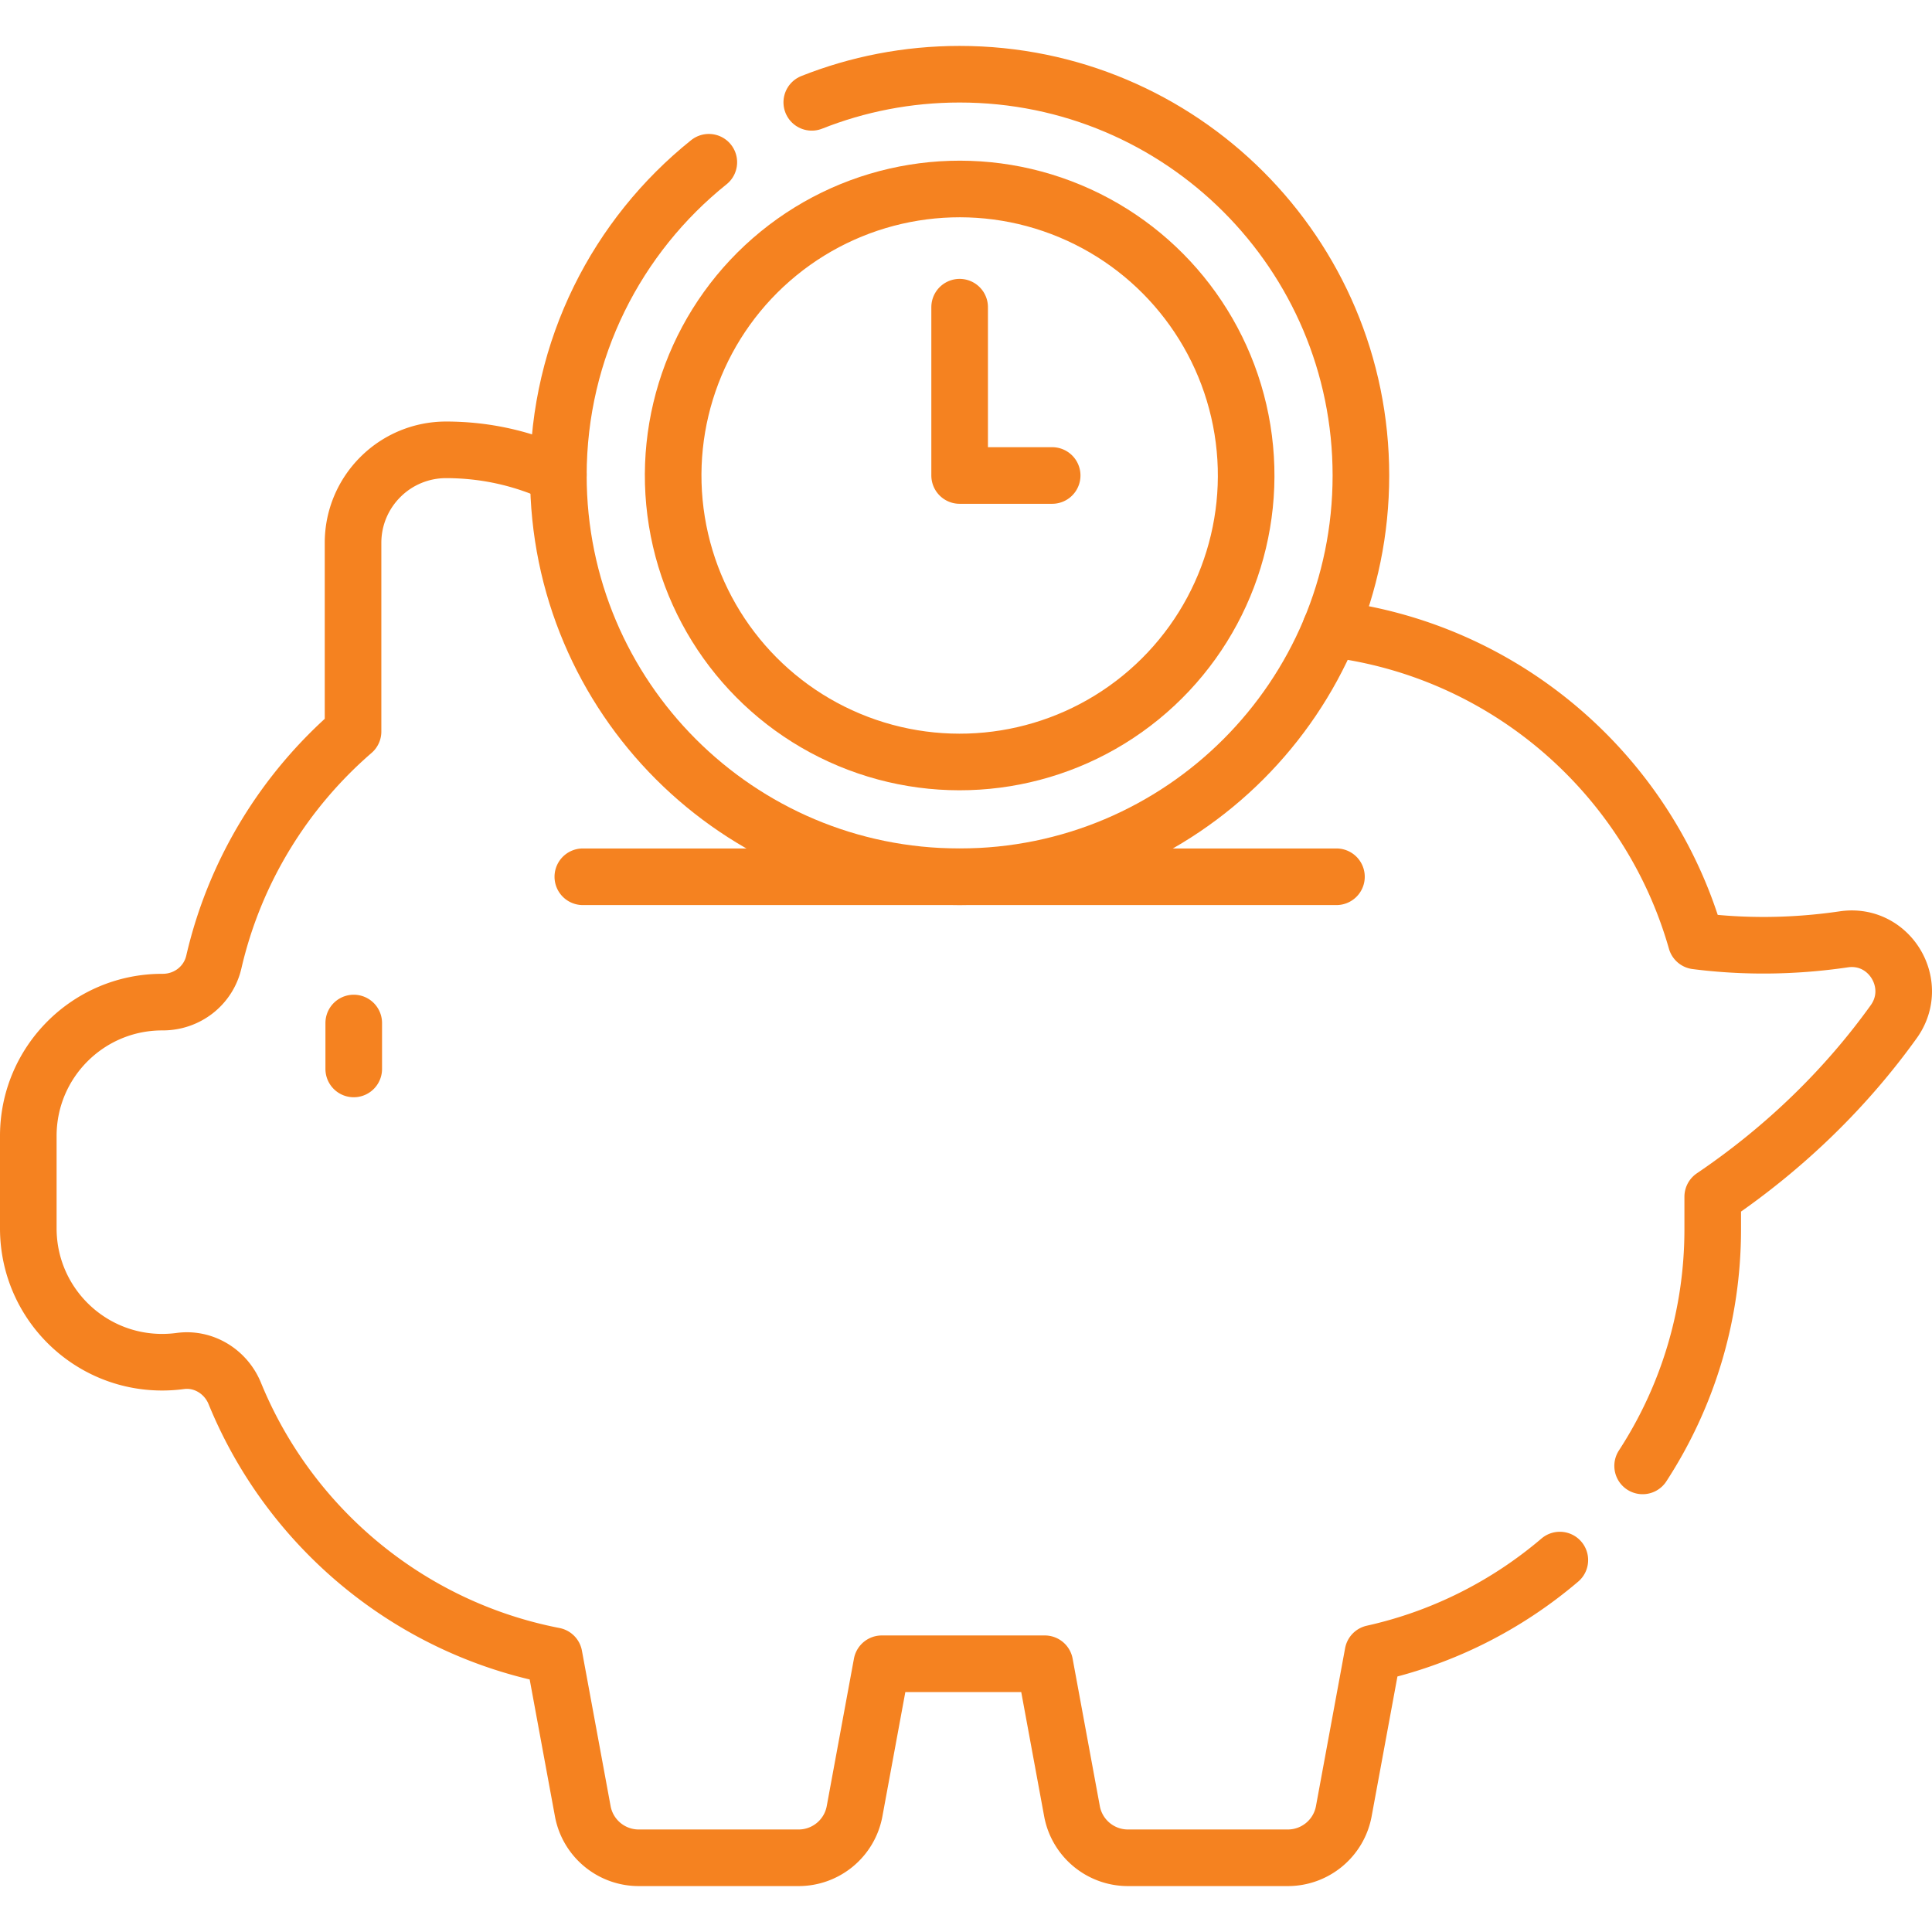
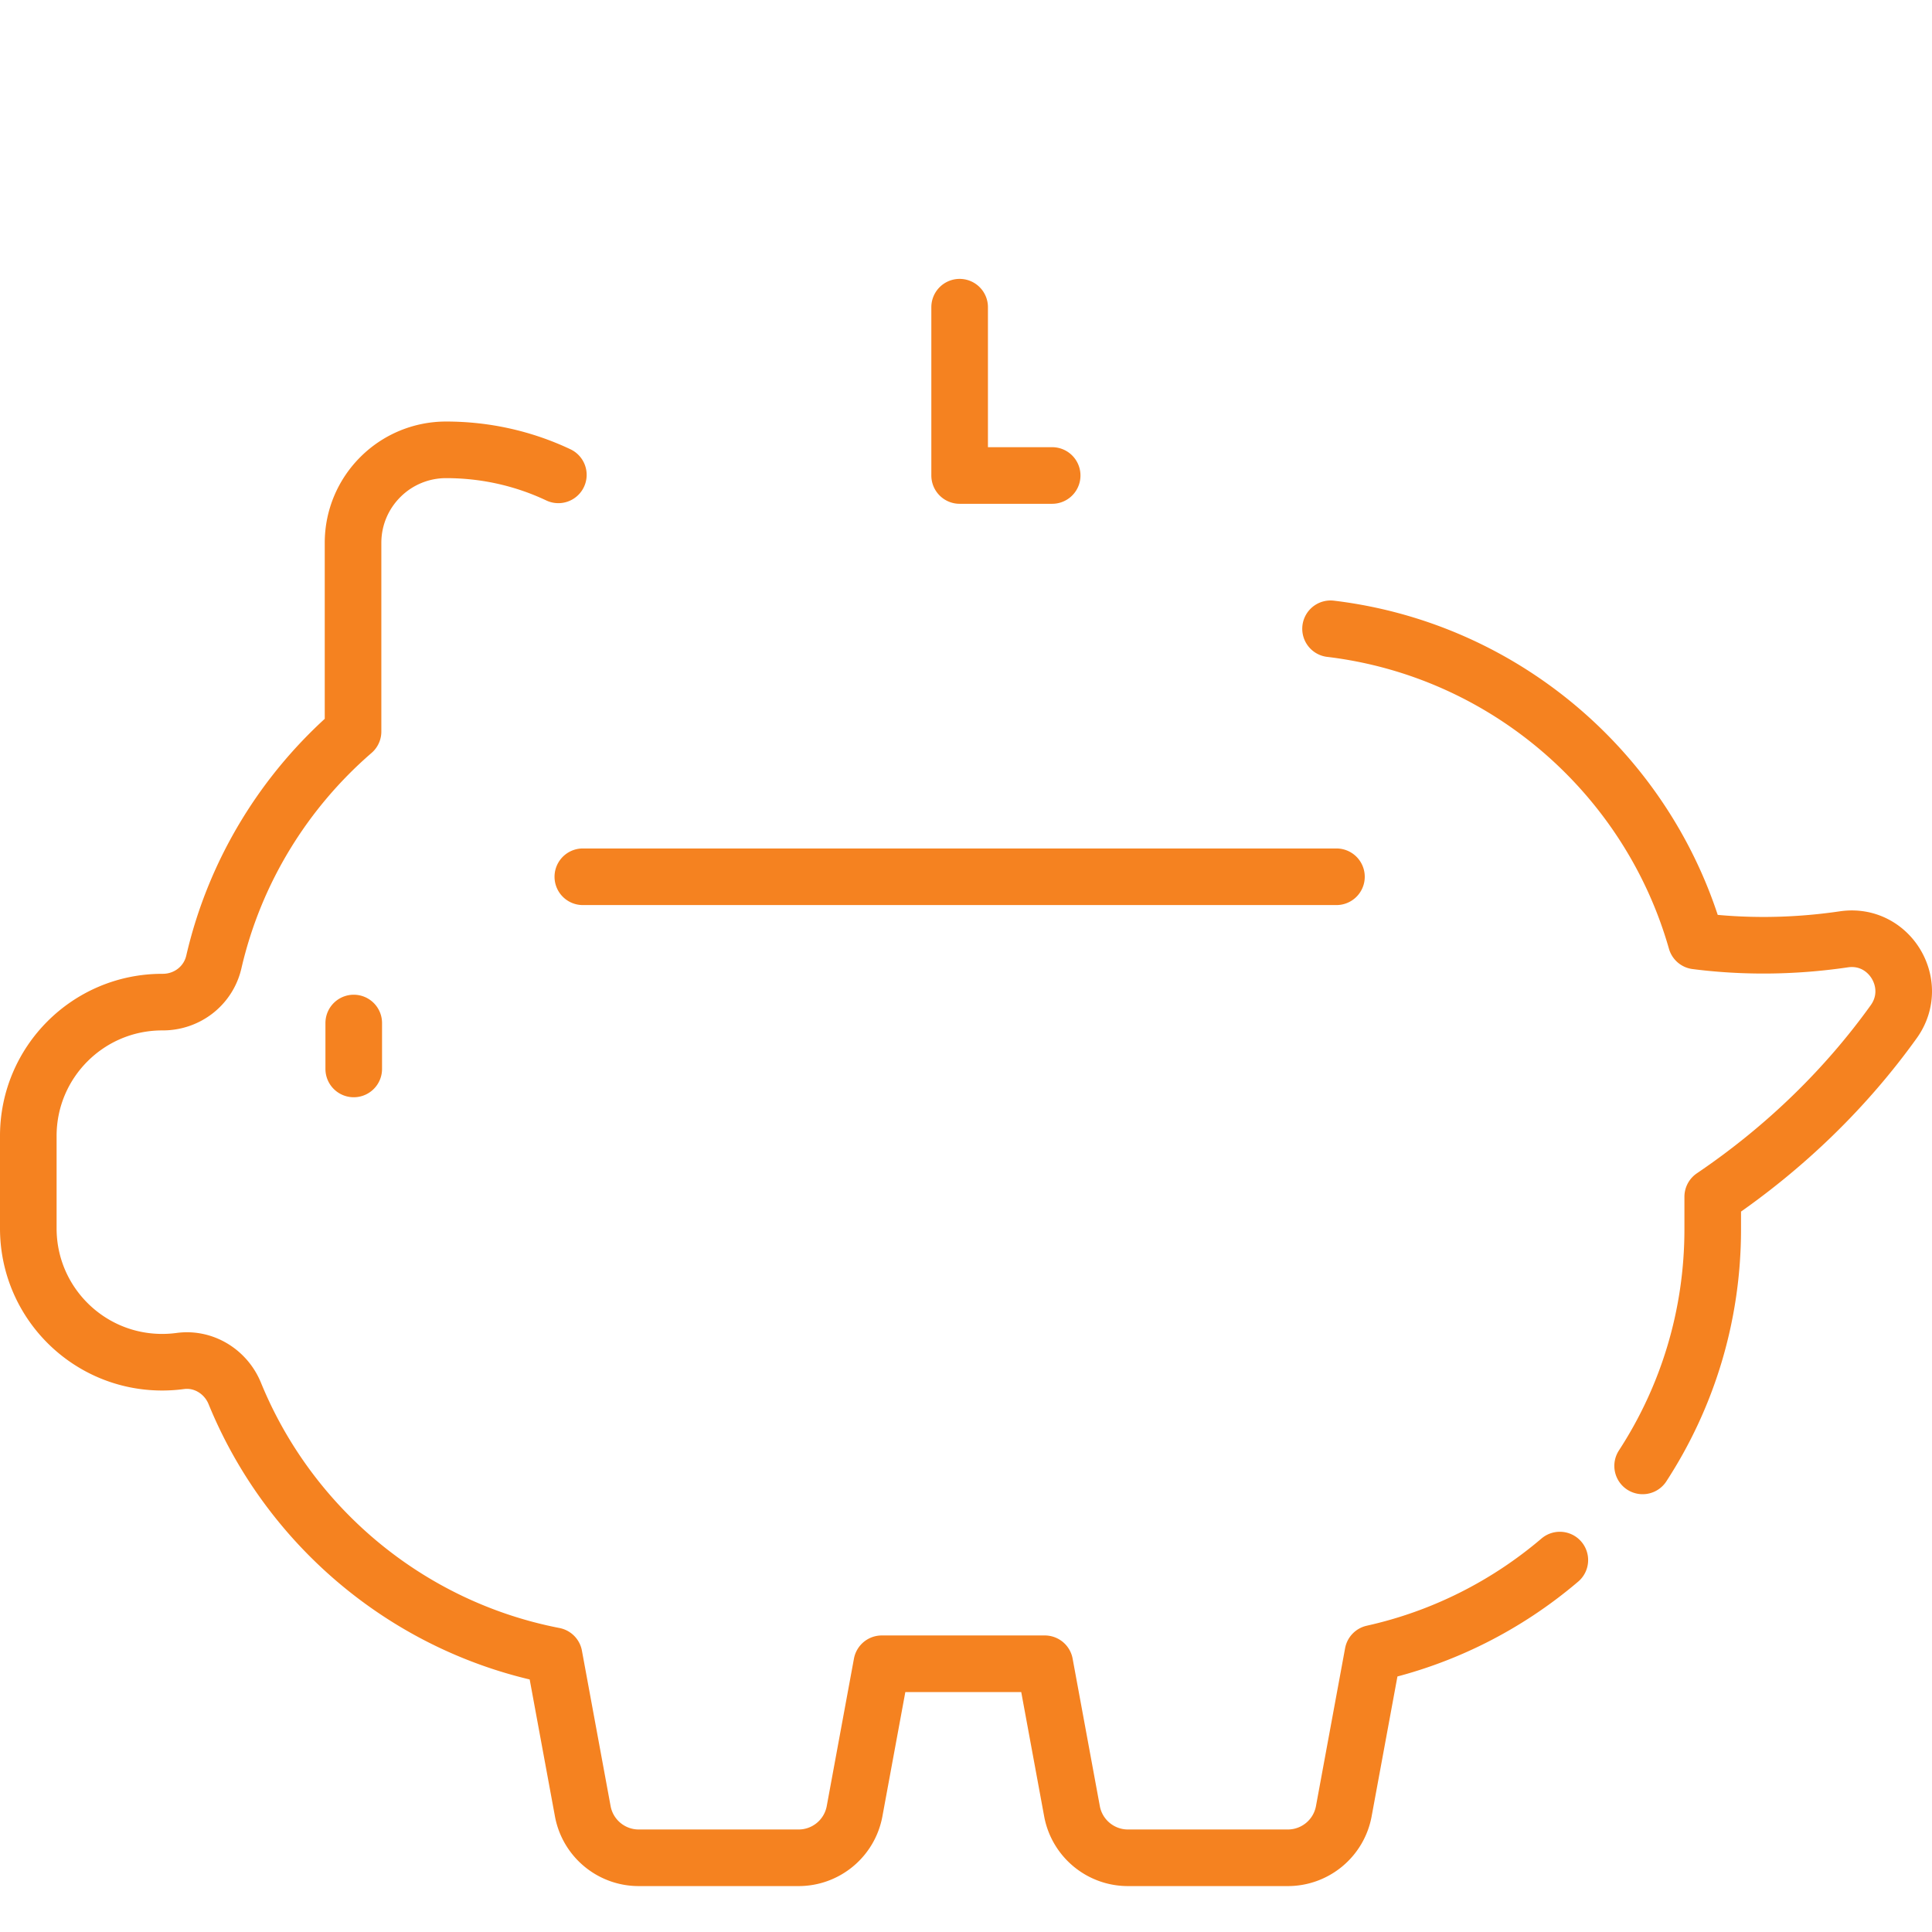
<svg xmlns="http://www.w3.org/2000/svg" version="1.1" width="512" height="512" x="0" y="0" viewBox="0 0 512 512" style="enable-background:new 0 0 512 512" xml:space="preserve" class="">
  <g>
-     <path d="M215.127 27.121c12.127-4.81 25.348-7.453 39.187-7.453 58.731 0 106.341 47.611 106.341 106.341S313.044 232.35 254.314 232.35s-106.341-47.61-106.341-106.34c0-33.58 15.565-63.525 39.873-83.014" style="stroke-width:15;stroke-linecap:round;stroke-linejoin:round;stroke-miterlimit:10;" fill="none" stroke="#f58220" stroke-width="15" stroke-linecap="round" stroke-linejoin="round" stroke-miterlimit="10" data-original="#000000" opacity="1" />
-     <circle cx="254.314" cy="126.01" r="75.925" style="stroke-width:15;stroke-linecap:round;stroke-linejoin:round;stroke-miterlimit:10;" transform="rotate(-9.213 254.301 125.976)" fill="none" stroke="#f58220" stroke-width="15" stroke-linecap="round" stroke-linejoin="round" stroke-miterlimit="10" data-original="#000000" opacity="1" />
    <path d="M254.314 81.408v44.602h24.522M354.173 232.351H154.455M93.744 271.113v12.167M413.371 413.435c-14.014 11.939-30.926 20.578-49.531 24.717l-7.72 41.84c-1.32 7.15-7.56 12.34-14.84 12.34h-42.36c-7.27 0-13.51-5.19-14.83-12.34l-7.21-39.08h-43.2l-7.21 39.08c-1.32 7.15-7.56 12.34-14.84 12.34h-42.36c-7.27 0-13.51-5.19-14.83-12.34l-7.6-41.19c-38.48-7.46-70.13-34.07-84.62-69.52-2.36-5.78-8.26-9.44-14.44-8.6-1.57.21-3.18.32-4.81.32-19.59 0-35.47-15.88-35.47-35.47v-24.49c0-9.8 3.97-18.66 10.39-25.08 6.42-6.42 15.29-10.39 25.08-10.39h.12c6.48.02 12.12-4.32 13.58-10.64 5.58-24.15 18.77-45.39 36.89-61.07v-49.98c0-6.82 2.76-12.98 7.23-17.45a24.593 24.593 0 0 1 17.44-7.22c10.64 0 20.72 2.37 29.74 6.63M352.61 166.632c46.44 5.58 84.38 38.81 96.89 82.74 12.42 1.59 25.6 1.55 39.14-.44 12.09-1.78 20.34 11.91 13.22 21.83-12.38 17.26-28.45 33.18-47.97 46.39v8.59c0 23.143-6.827 44.689-18.576 62.737" style="stroke-width:15;stroke-linecap:round;stroke-linejoin:round;stroke-miterlimit:10;" fill="none" stroke="#f58220" stroke-width="15" stroke-linecap="round" stroke-linejoin="round" stroke-miterlimit="10" data-original="#000000" opacity="1" />
  </g>
</svg>